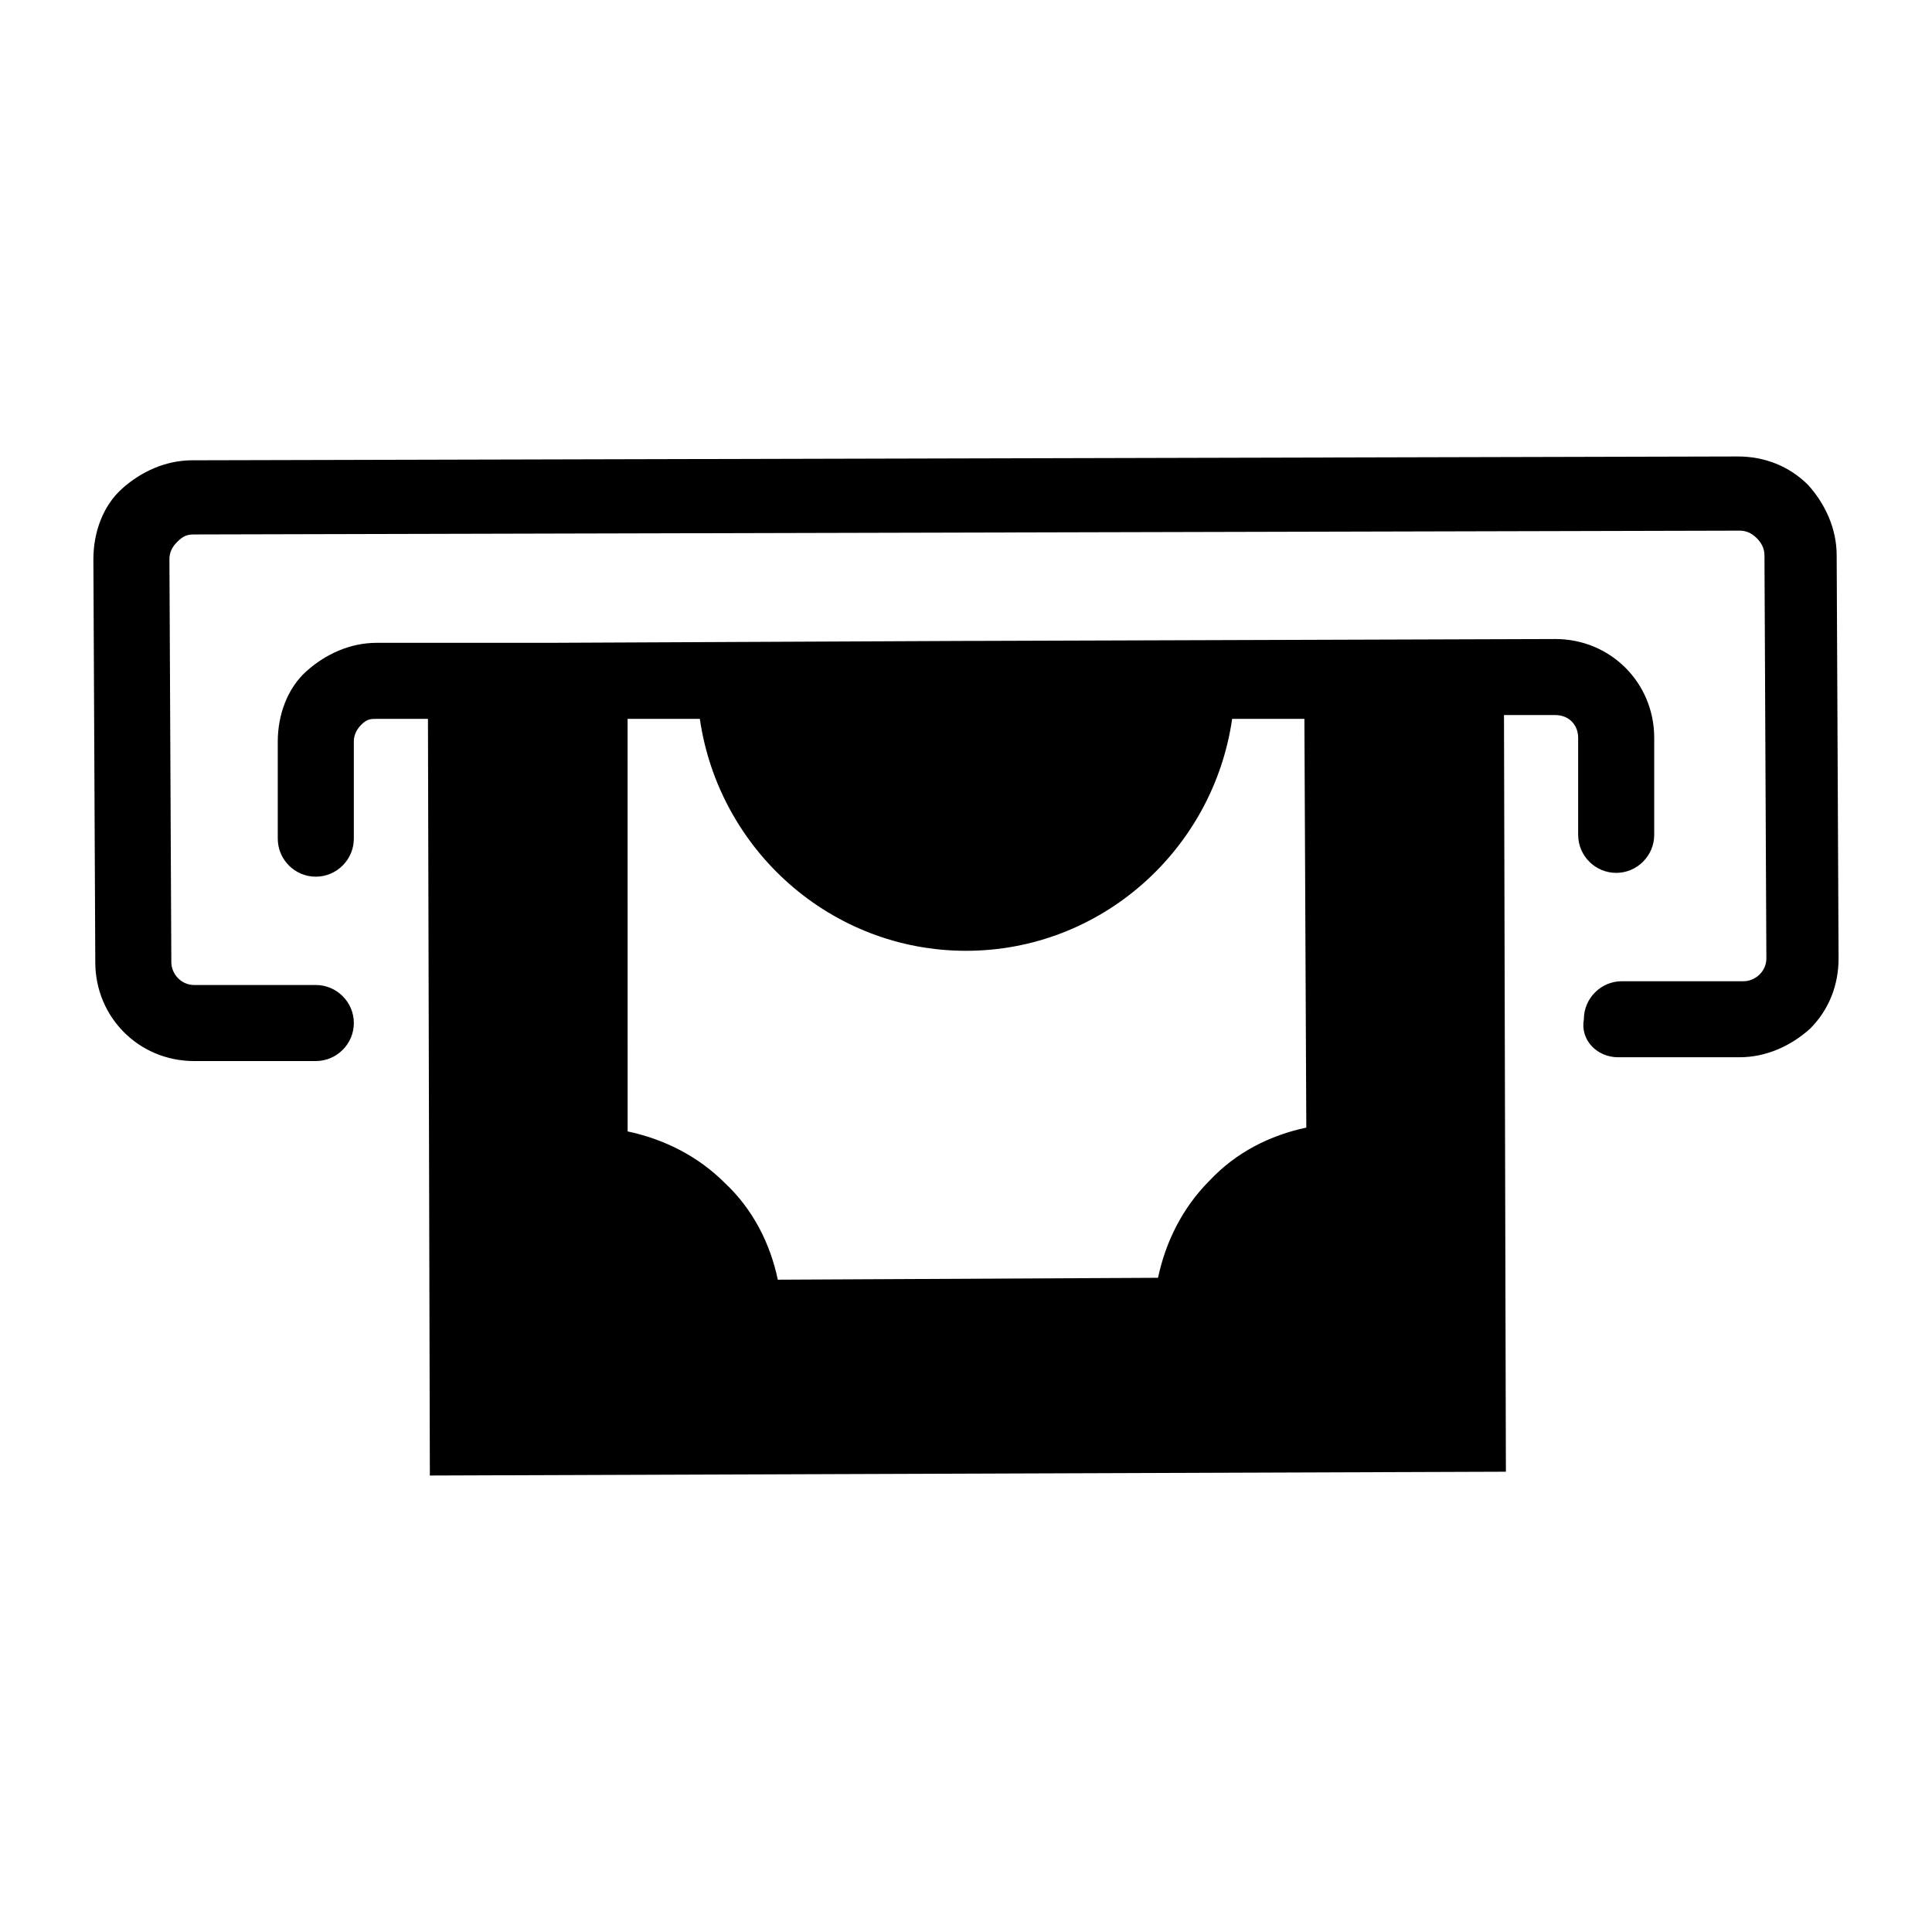
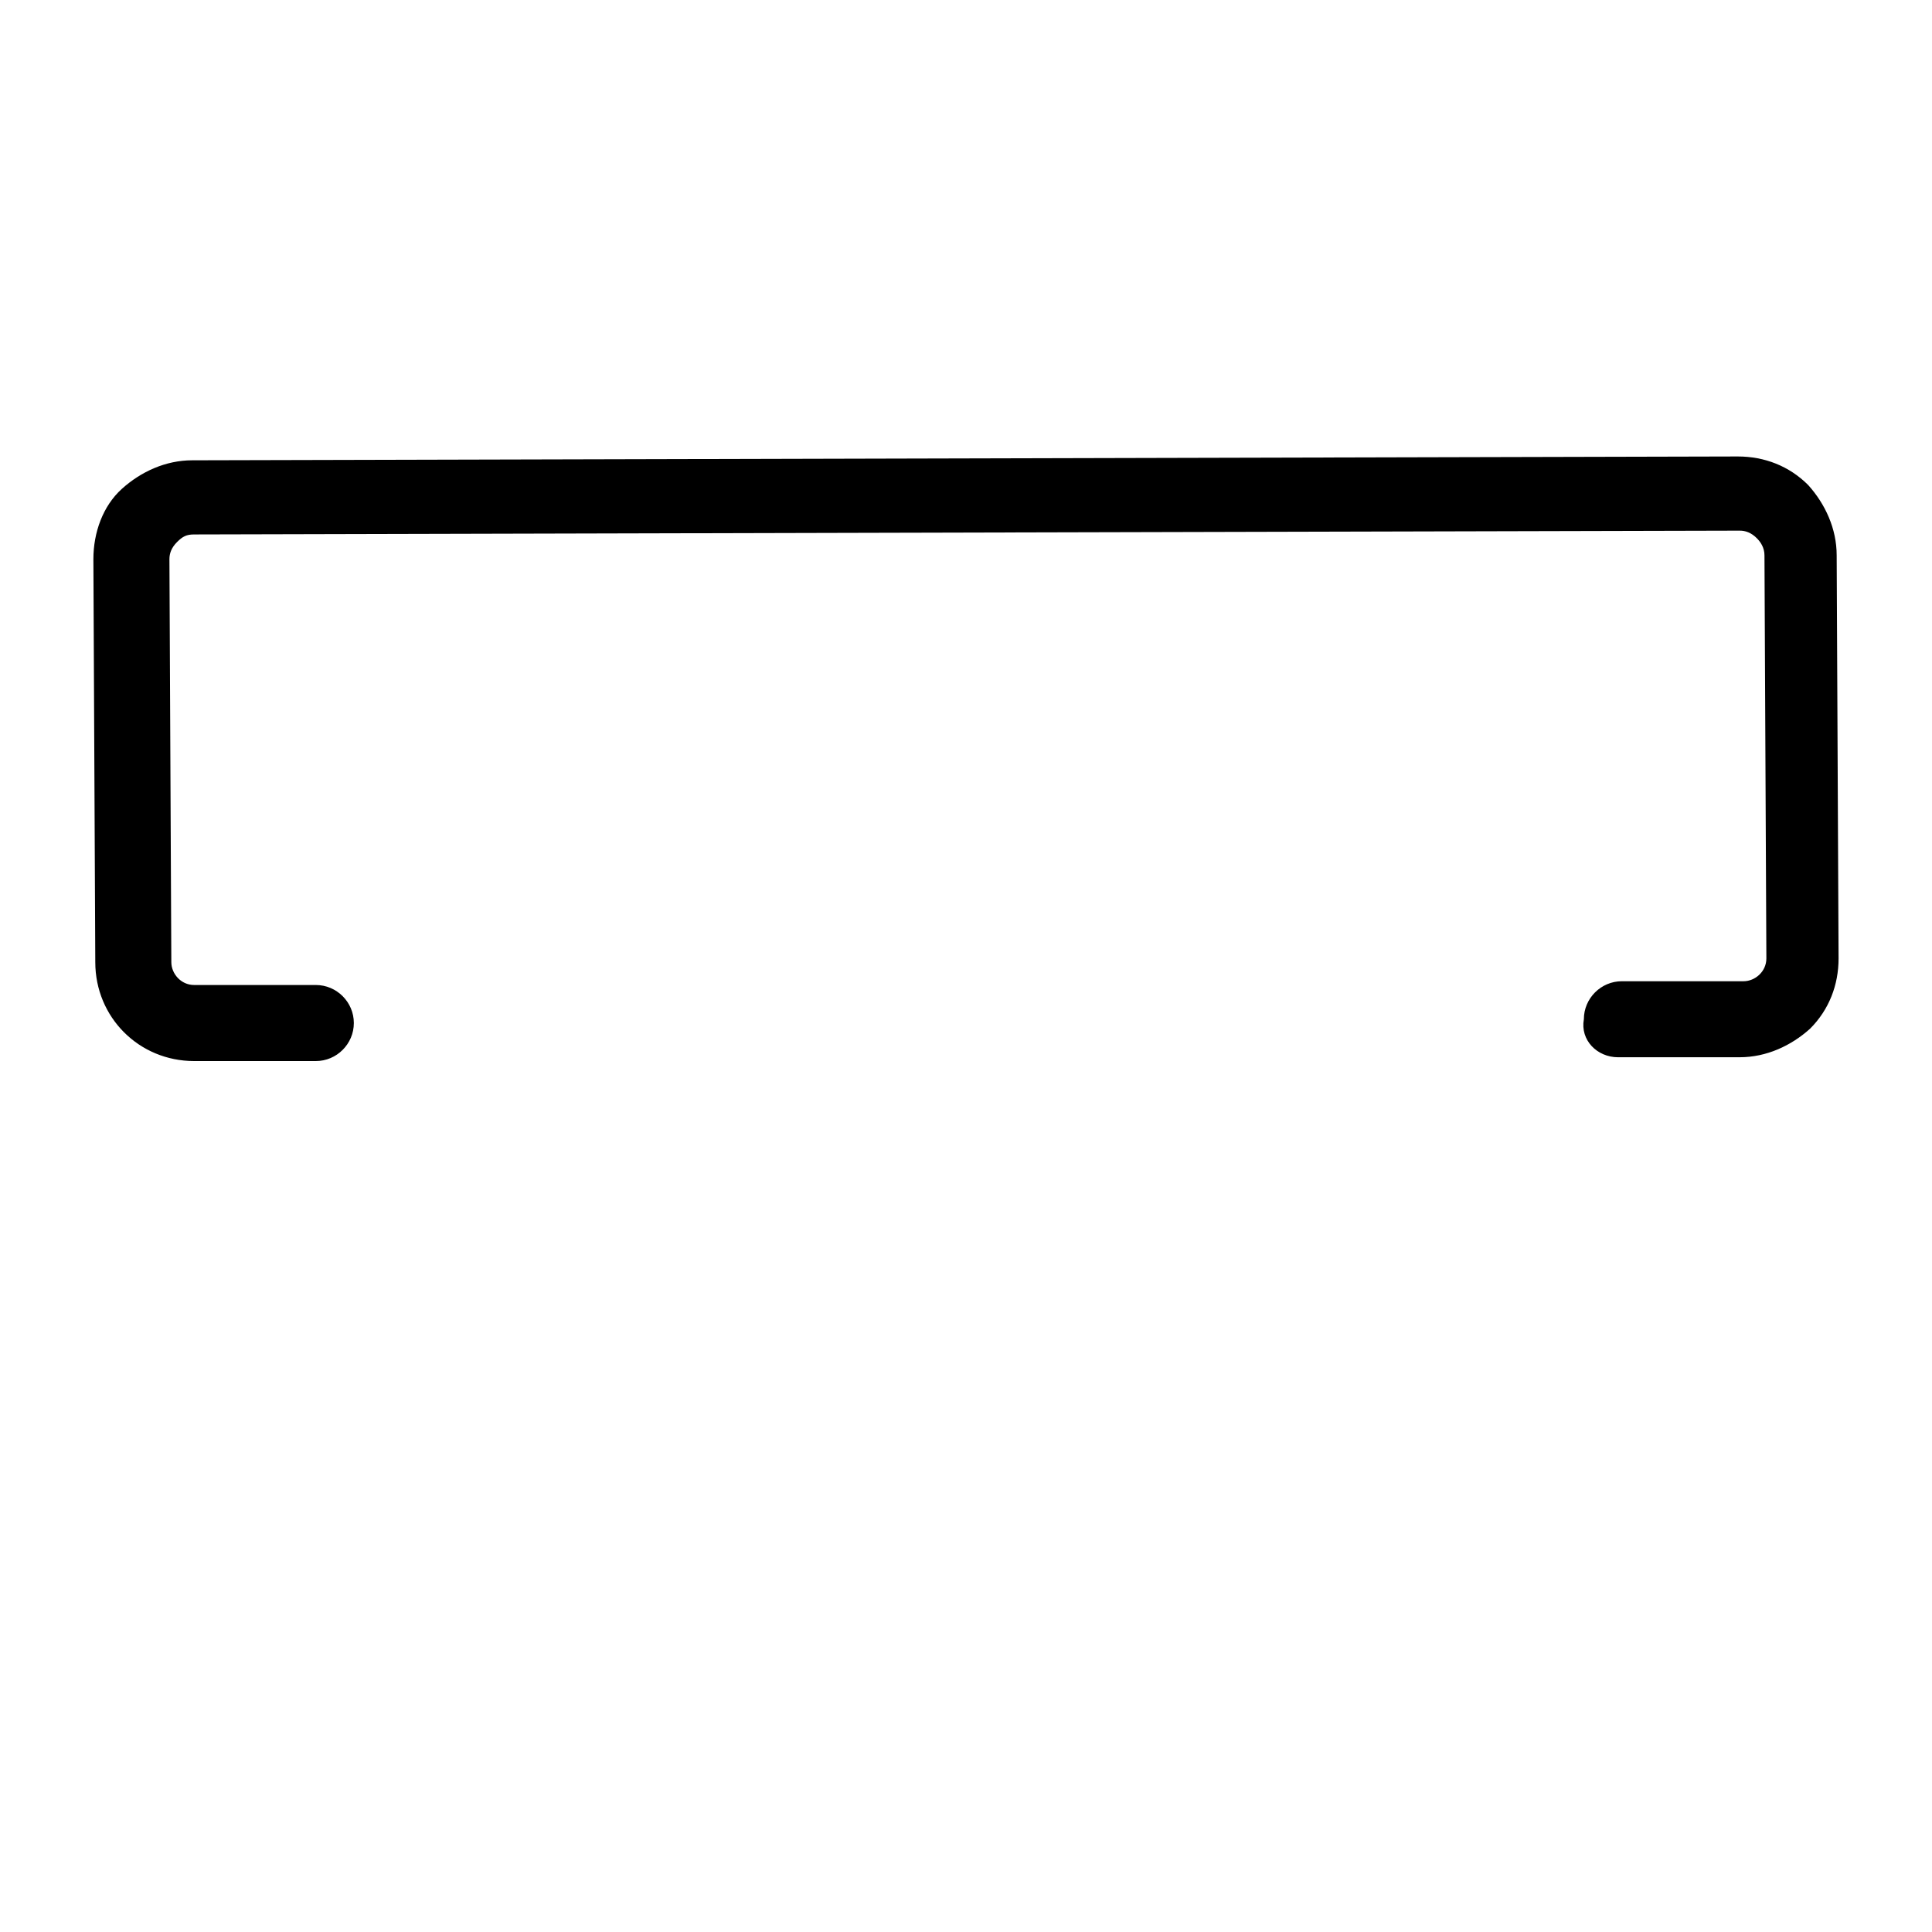
<svg xmlns="http://www.w3.org/2000/svg" fill="#000000" width="800px" height="800px" version="1.1" viewBox="144 144 512 512">
  <g>
    <path d="m572.8 424.18h32.242c7.055 0 13.602-3.023 18.641-7.559 5.039-5.039 7.559-11.586 7.559-18.641l-0.504-106.81c0-7.055-3.023-13.602-7.559-18.641-5.039-5.039-11.586-7.559-18.641-7.559l-409.59 1.012c-7.055 0-13.602 3.023-18.641 7.559-5.039 4.535-7.559 11.586-7.559 18.641l0.504 106.81c0 14.609 11.586 26.199 26.199 26.199h32.242c5.543 0 10.078-4.535 10.078-10.078s-4.535-10.078-10.078-10.078h-32.242c-3.527 0-6.047-3.023-6.047-6.047l-0.504-106.8c0-1.512 0.504-3.023 2.016-4.535 1.512-1.512 2.519-2.016 4.535-2.016l409.6-1.008c1.512 0 3.023 0.504 4.535 2.016 1.008 1.008 2.016 2.519 2.016 4.535l0.504 106.81c0 3.527-3.023 6.047-6.047 6.047h-32.242c-5.543 0-10.078 4.535-10.078 10.078-1.008 5.539 3.523 10.07 9.066 10.07z" />
-     <path d="m556.18 333.5c3.527 0 6.047 2.519 6.047 6.047v25.695c0 5.543 4.535 10.078 10.078 10.078 5.543 0 10.078-4.535 10.078-10.078v-25.695c0-14.609-11.586-26.199-26.199-26.199l-154.67 0.504h-2.016l-109.84 0.504h-45.848c-7.055 0-13.602 3.023-18.641 7.559-5.039 4.535-7.559 11.586-7.559 18.641v25.695c0 5.543 4.535 10.078 10.078 10.078 5.543 0 10.078-4.535 10.078-10.078v-25.695c0-1.512 0.504-3.023 2.016-4.535 1.508-1.512 2.516-1.512 4.027-1.512h13.602l0.504 200.52 285.16-1.008-0.504-200.52zm-245.86 1.008h19.145c5.039 34.762 34.762 61.465 70.535 61.465 35.77 0 65.496-26.703 70.535-61.465h19.145l0.504 108.32c-9.574 2.016-18.641 6.551-25.695 14.105-7.055 7.055-11.586 16.121-13.602 25.695l-100.76 0.504c-2.016-9.574-6.551-18.641-14.105-25.695-7.055-7.055-16.121-11.586-25.695-13.602z" />
  </g>
</svg>